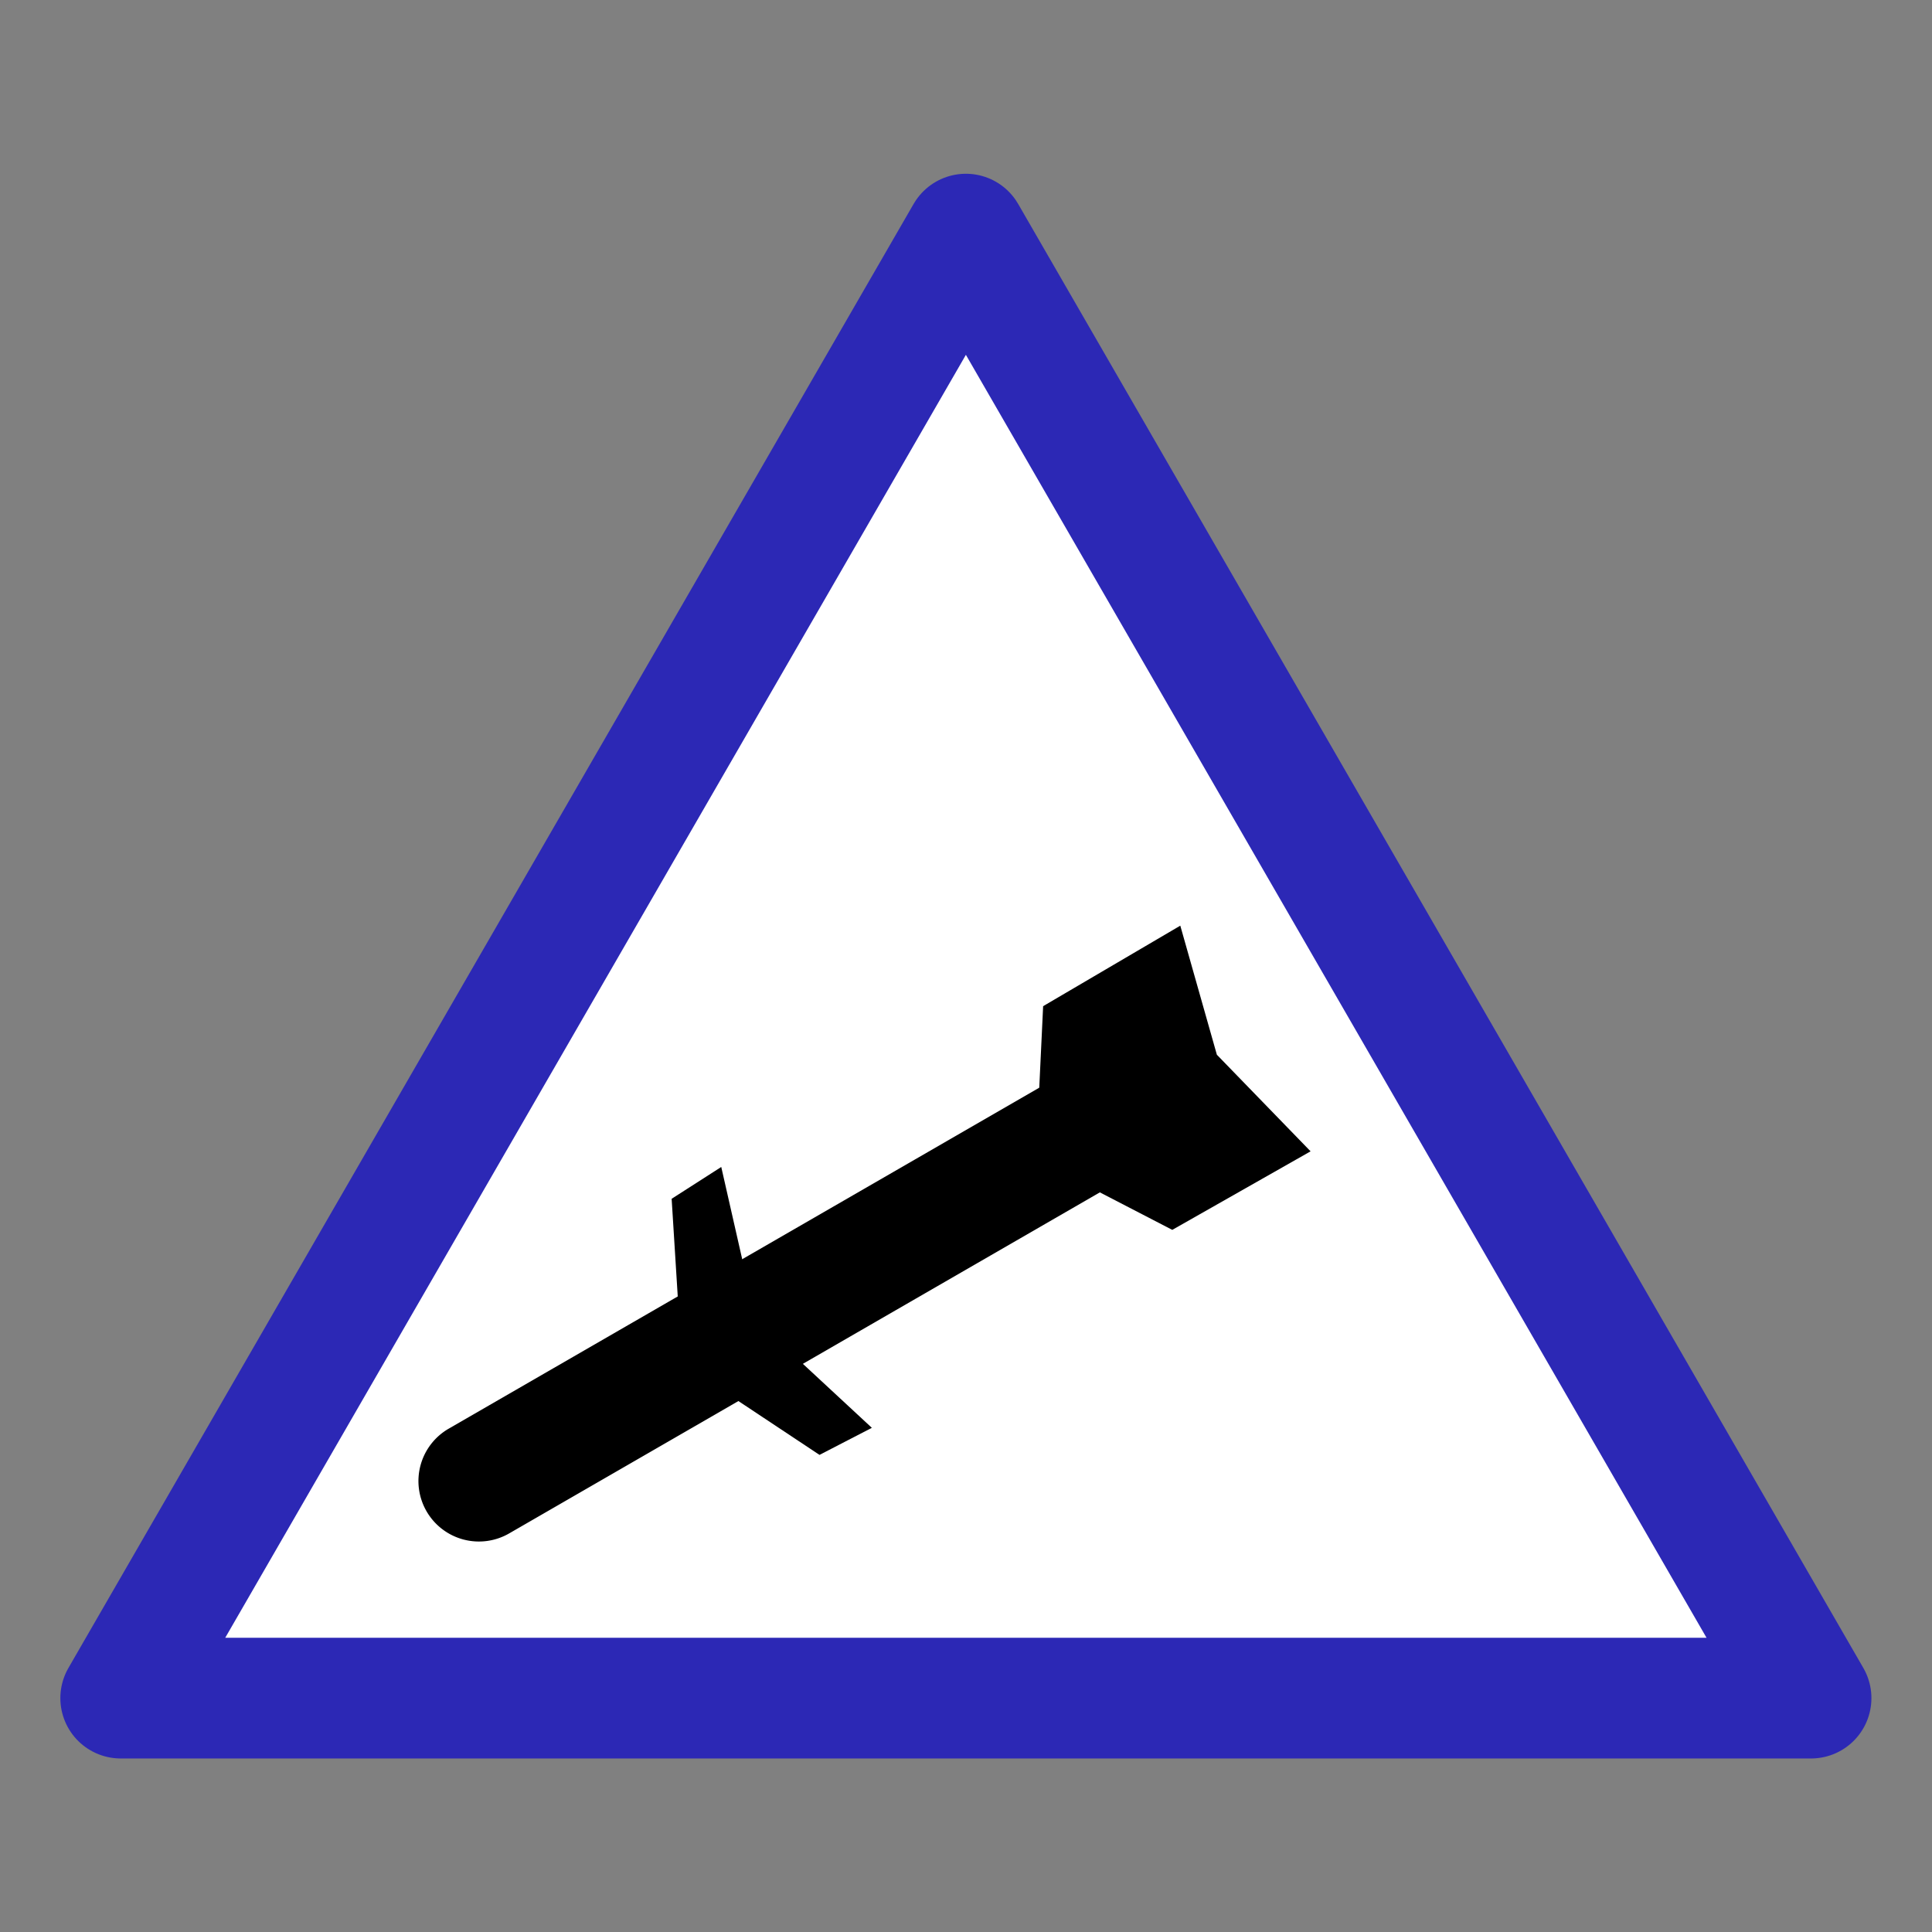
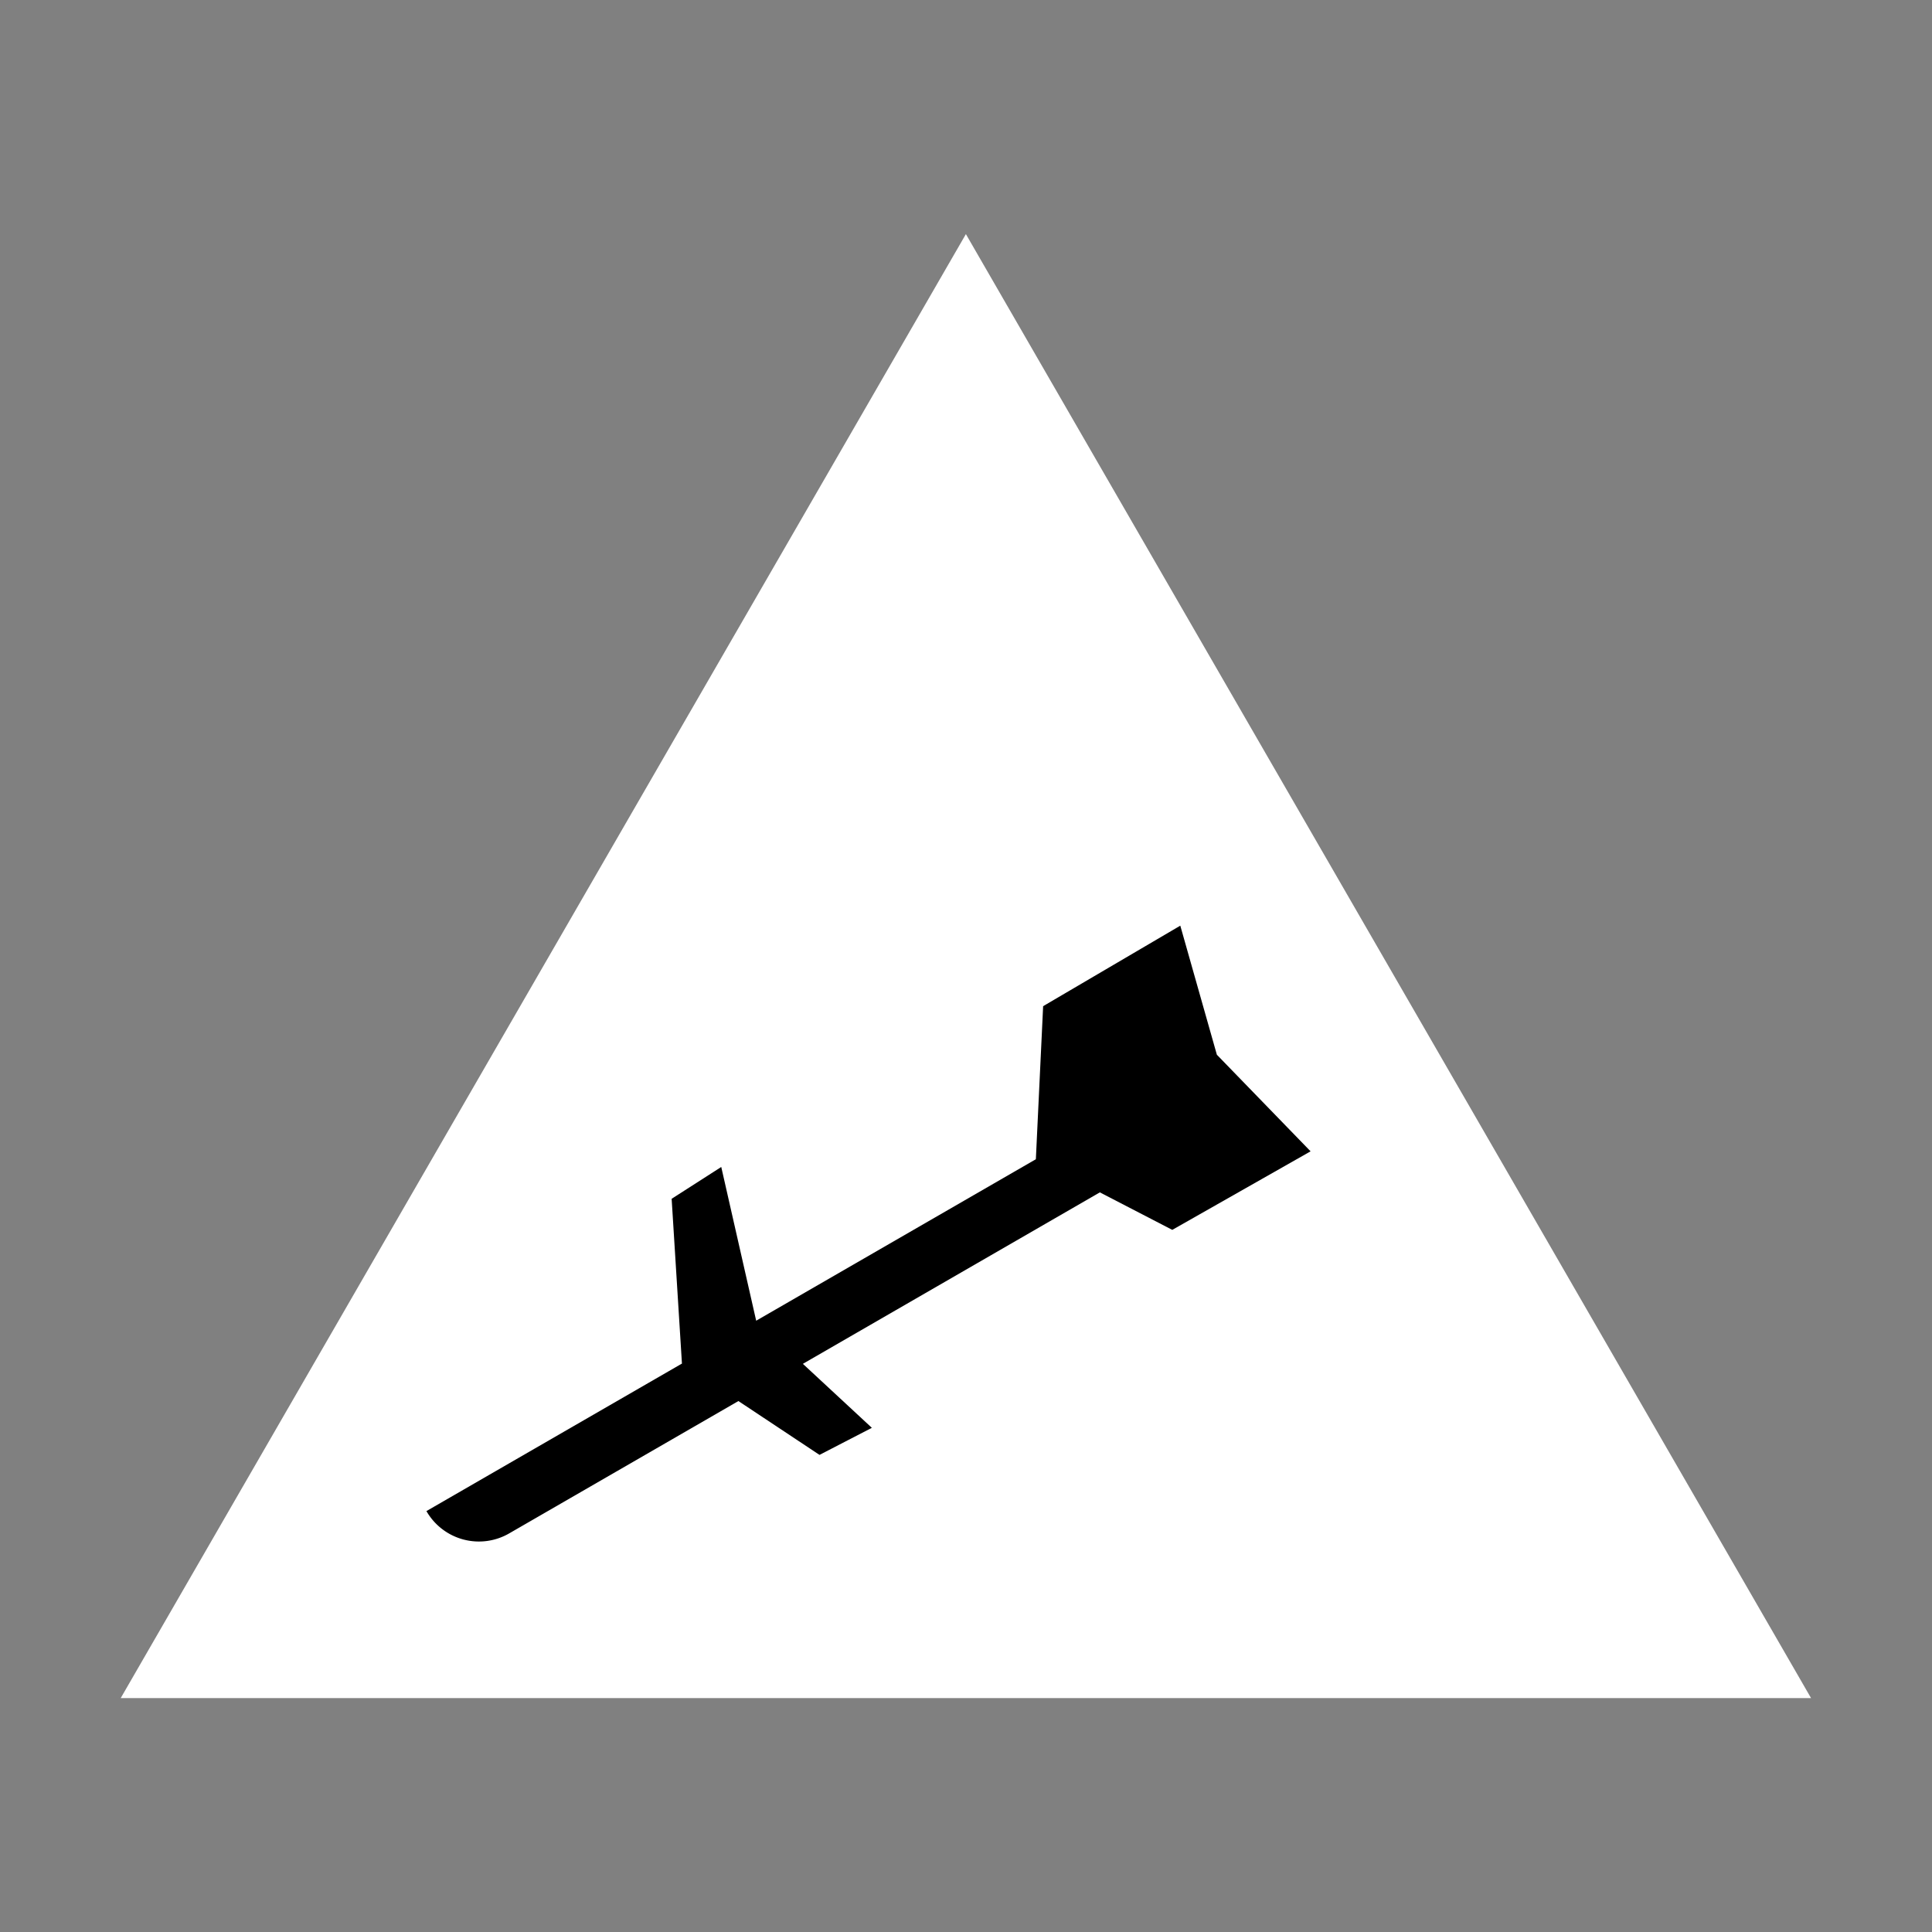
<svg xmlns="http://www.w3.org/2000/svg" xmlns:ns1="http://www.inkscape.org/namespaces/inkscape" xmlns:ns2="http://sodipodi.sourceforge.net/DTD/sodipodi-0.dtd" width="32" height="32" viewBox="0 0 8.467 8.467" version="1.1" id="svg2434" ns1:version="1.1.2 (0a00cf5339, 2022-02-04)" ns2:docname="icon-missile.svg">
  <rect x="0" y="0" width="8.467" height="8.467" fill="#808080" stroke="none" />
  <defs id="defs2428" />
  <ns2:namedview id="base" pagecolor="#ffffff" bordercolor="#666666" borderopacity="1.0" ns1:pageopacity="0.0" ns1:pageshadow="2" ns1:zoom="9.4394345" ns1:cx="-9.9582236" ns1:cy="10.434947" ns1:document-units="px" ns1:current-layer="layer1" showgrid="true" units="px" ns1:pagecheckerboard="0" ns1:snap-global="false">
    <ns1:grid type="xygrid" id="grid2999" />
  </ns2:namedview>
  <g ns1:label="Layer 1" ns1:groupmode="layer" id="layer1" transform="translate(0,-288.533)">
    <path ns2:type="star" style="opacity:1;vector-effect:none;fill:#ffffff;fill-opacity:1;stroke:none;stroke-width:0.529;stroke-linecap:round;stroke-linejoin:round;stroke-miterlimit:4;stroke-dasharray:none;stroke-dashoffset:0;stroke-opacity:1;marker-start:none" id="path1877" ns2:sides="3" ns2:cx="-655.90198" ns2:cy="-195.11404" ns2:r1="4.2772355" ns2:r2="3.460356" ns2:arg1="-1.5707963" ns2:arg2="-0.52359875" ns1:flatsided="true" ns1:rounded="0" ns1:randomized="0" ns1:transform-center-x="-1.1191491e-05" ns1:transform-center-y="-0.40843315" transform="translate(660.135,488.95)" d="m -655.902,-199.391 3.704,6.416 -7.408,0 z" />
-     <path ns1:transform-center-y="-0.40843315" ns1:transform-center-x="-1.1191491e-05" ns1:randomized="0" ns1:rounded="0" ns1:flatsided="true" ns2:arg2="-0.52359875" ns2:arg1="-1.5707963" ns2:r2="3.460356" ns2:r1="4.2772355" ns2:cy="-195.11404" ns2:cx="-655.90198" ns2:sides="3" id="path1879" style="opacity:1;vector-effect:none;fill:none;fill-opacity:1;stroke:#2c28b5;stroke-width:0.529;stroke-linecap:round;stroke-linejoin:round;stroke-miterlimit:4;stroke-dasharray:none;stroke-dashoffset:0;stroke-opacity:1;marker-start:none" ns2:type="star" transform="translate(660.135,488.95)" d="m -655.902,-199.391 3.704,6.416 -7.408,0 z" />
    <g id="g2905" transform="rotate(-120,-195.151,-147.565)">
-       <path style="color:#000000;fill:#000000;stroke-linecap:round;stroke-miterlimit:10;-inkscape-stroke:none" d="m -677.068,-198.301 a 0.265,0.265 0 0 0 -0.266,0.266 v 3.439 a 0.265,0.265 0 0 0 0.266,0.264 0.265,0.265 0 0 0 0.264,-0.264 v -3.439 a 0.265,0.265 0 0 0 -0.264,-0.266 z" id="path1631" />
+       <path style="color:#000000;fill:#000000;stroke-linecap:round;stroke-miterlimit:10;-inkscape-stroke:none" d="m -677.068,-198.301 a 0.265,0.265 0 0 0 -0.266,0.266 v 3.439 a 0.265,0.265 0 0 0 0.266,0.264 0.265,0.265 0 0 0 0.264,-0.264 a 0.265,0.265 0 0 0 -0.264,-0.266 z" id="path1631" />
      <path style="color:#000000;fill:#000000;stroke-linecap:square;stroke-miterlimit:10;-inkscape-stroke:none" d="m -677.068,-195.217 -0.567,0.363 -0.005,0.697 0.572,-0.144 0.57,0.144 -0.005,-0.697 z" id="path1633" ns2:nodetypes="ccccccc" />
      <path style="color:#000000;fill:#000000;stroke-linecap:square;stroke-miterlimit:10;-inkscape-stroke:none" d="m -677.068,-197.008 -0.648,0.322 -0.012,0.258 0.661,-0.204 0.659,0.204 -0.012,-0.258 z" id="path1635" ns2:nodetypes="ccccccc" />
    </g>
  </g>
</svg>